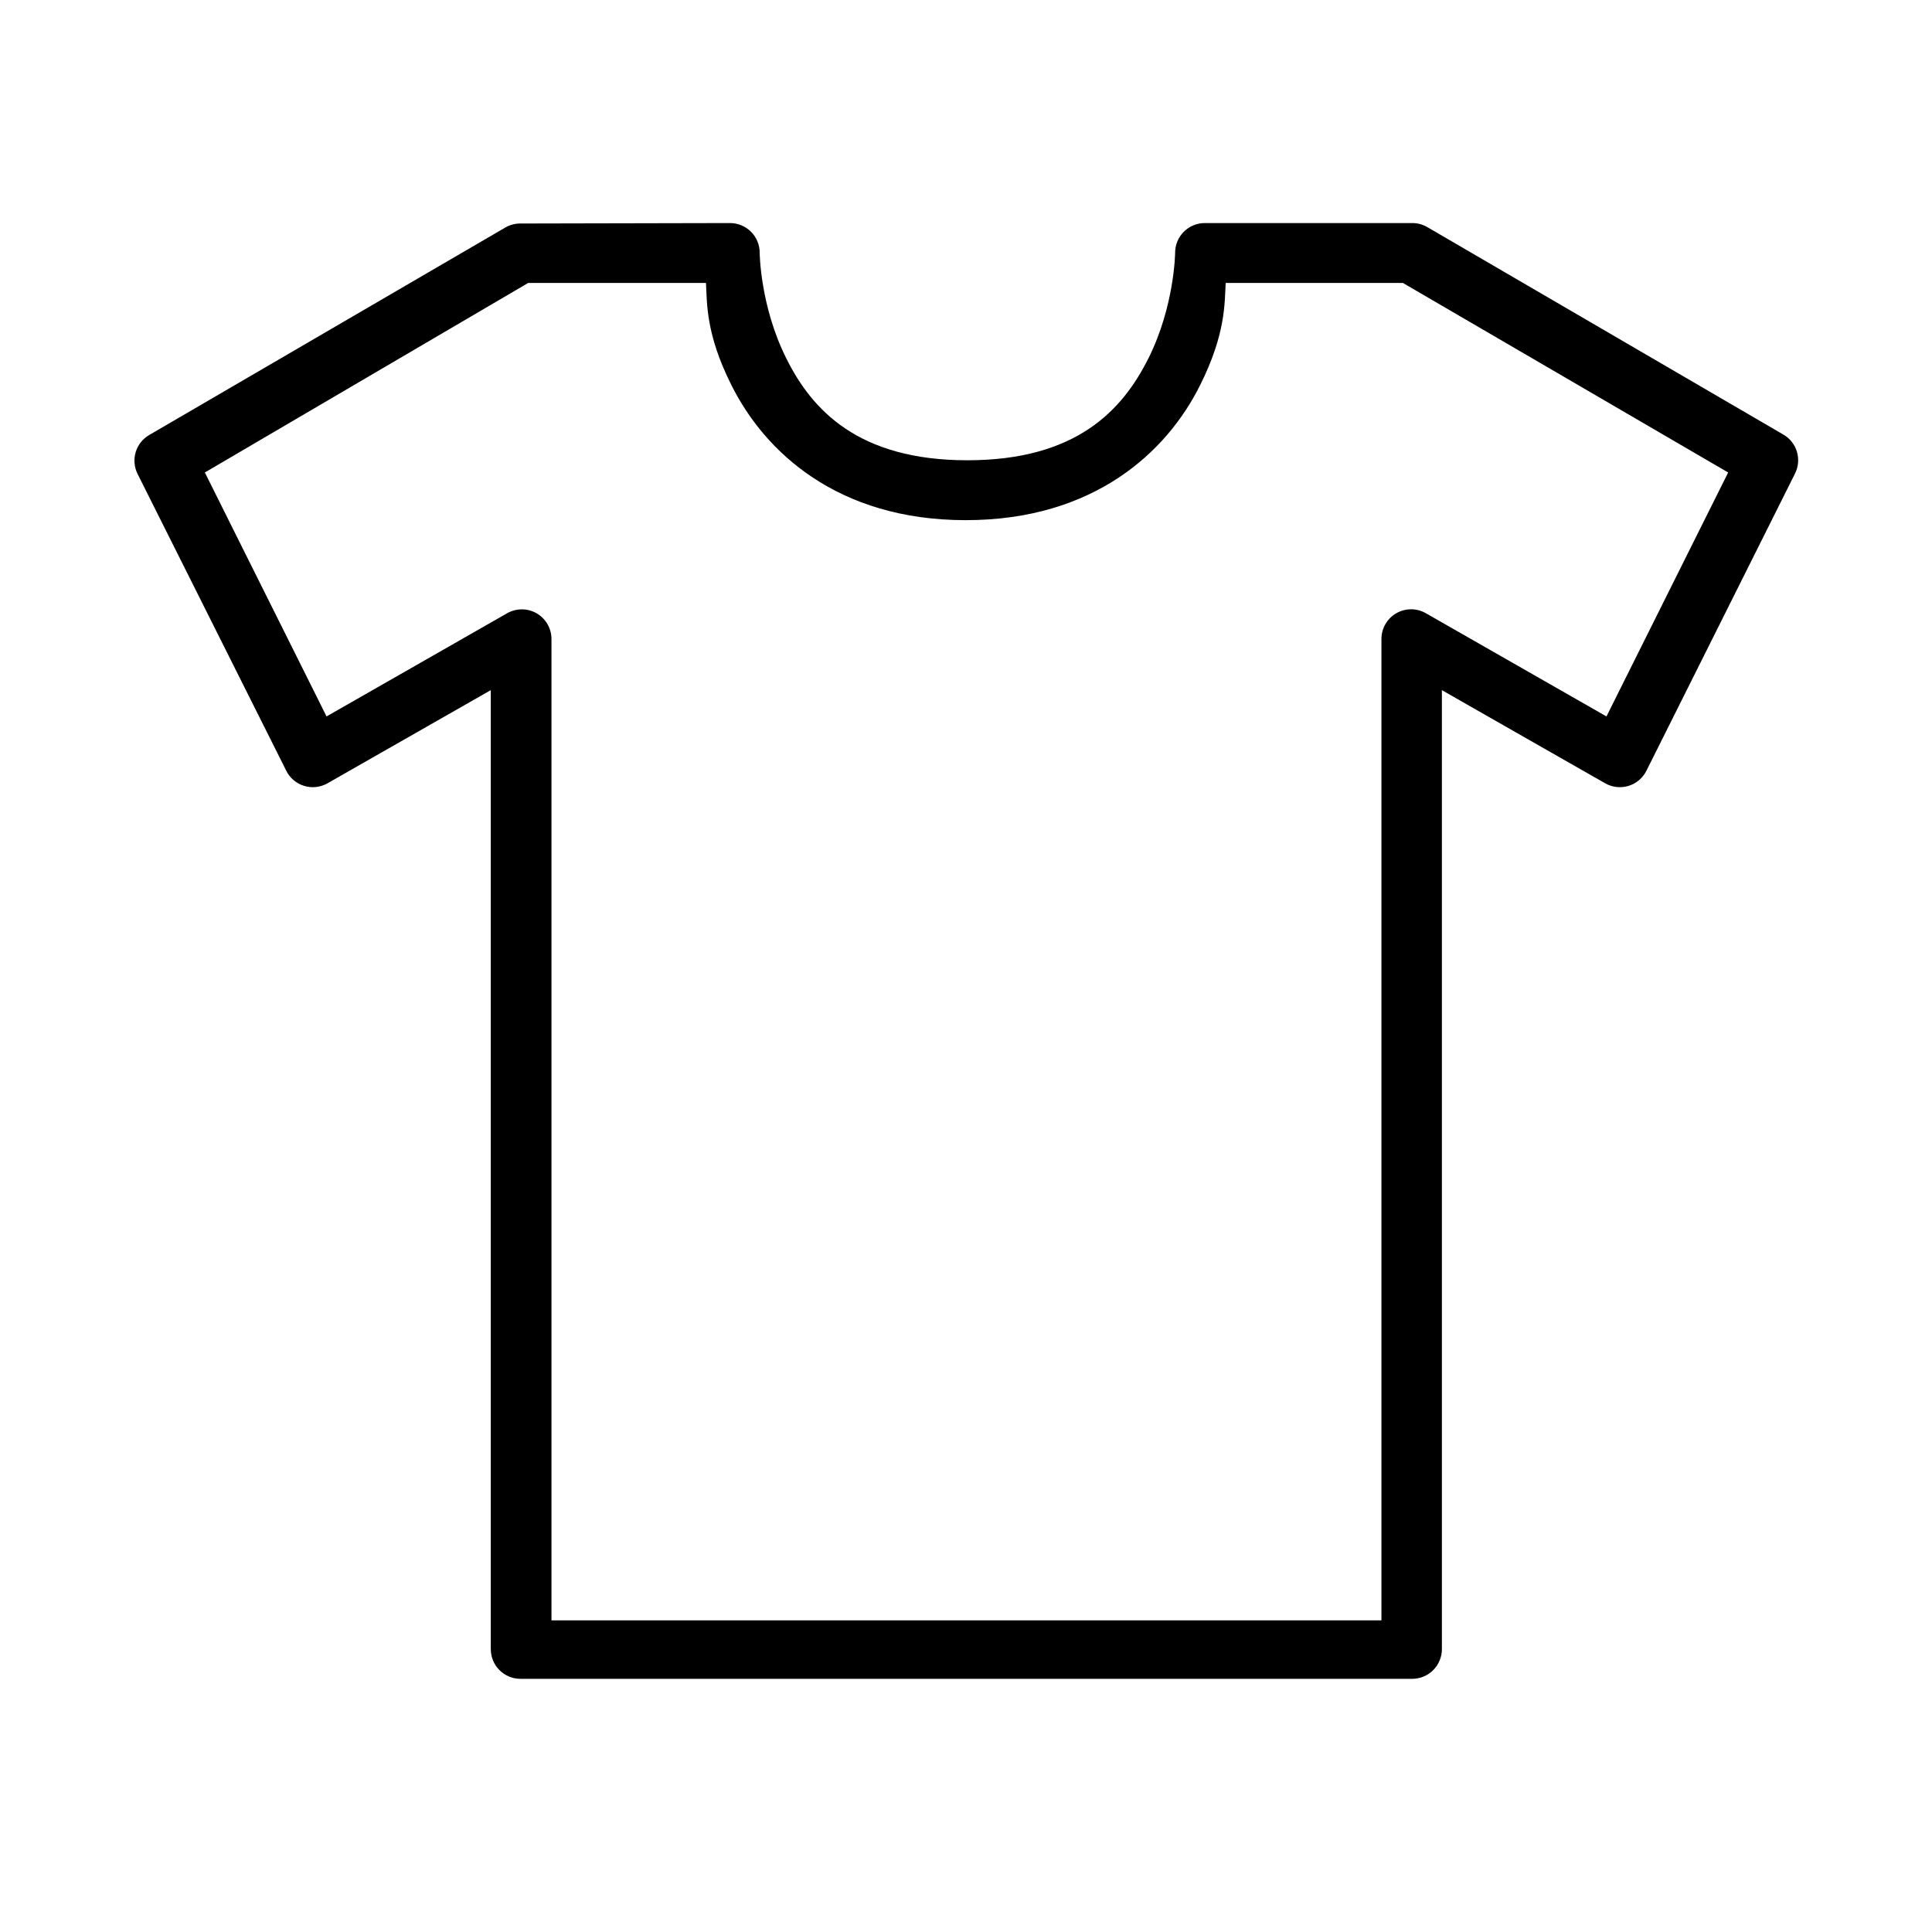
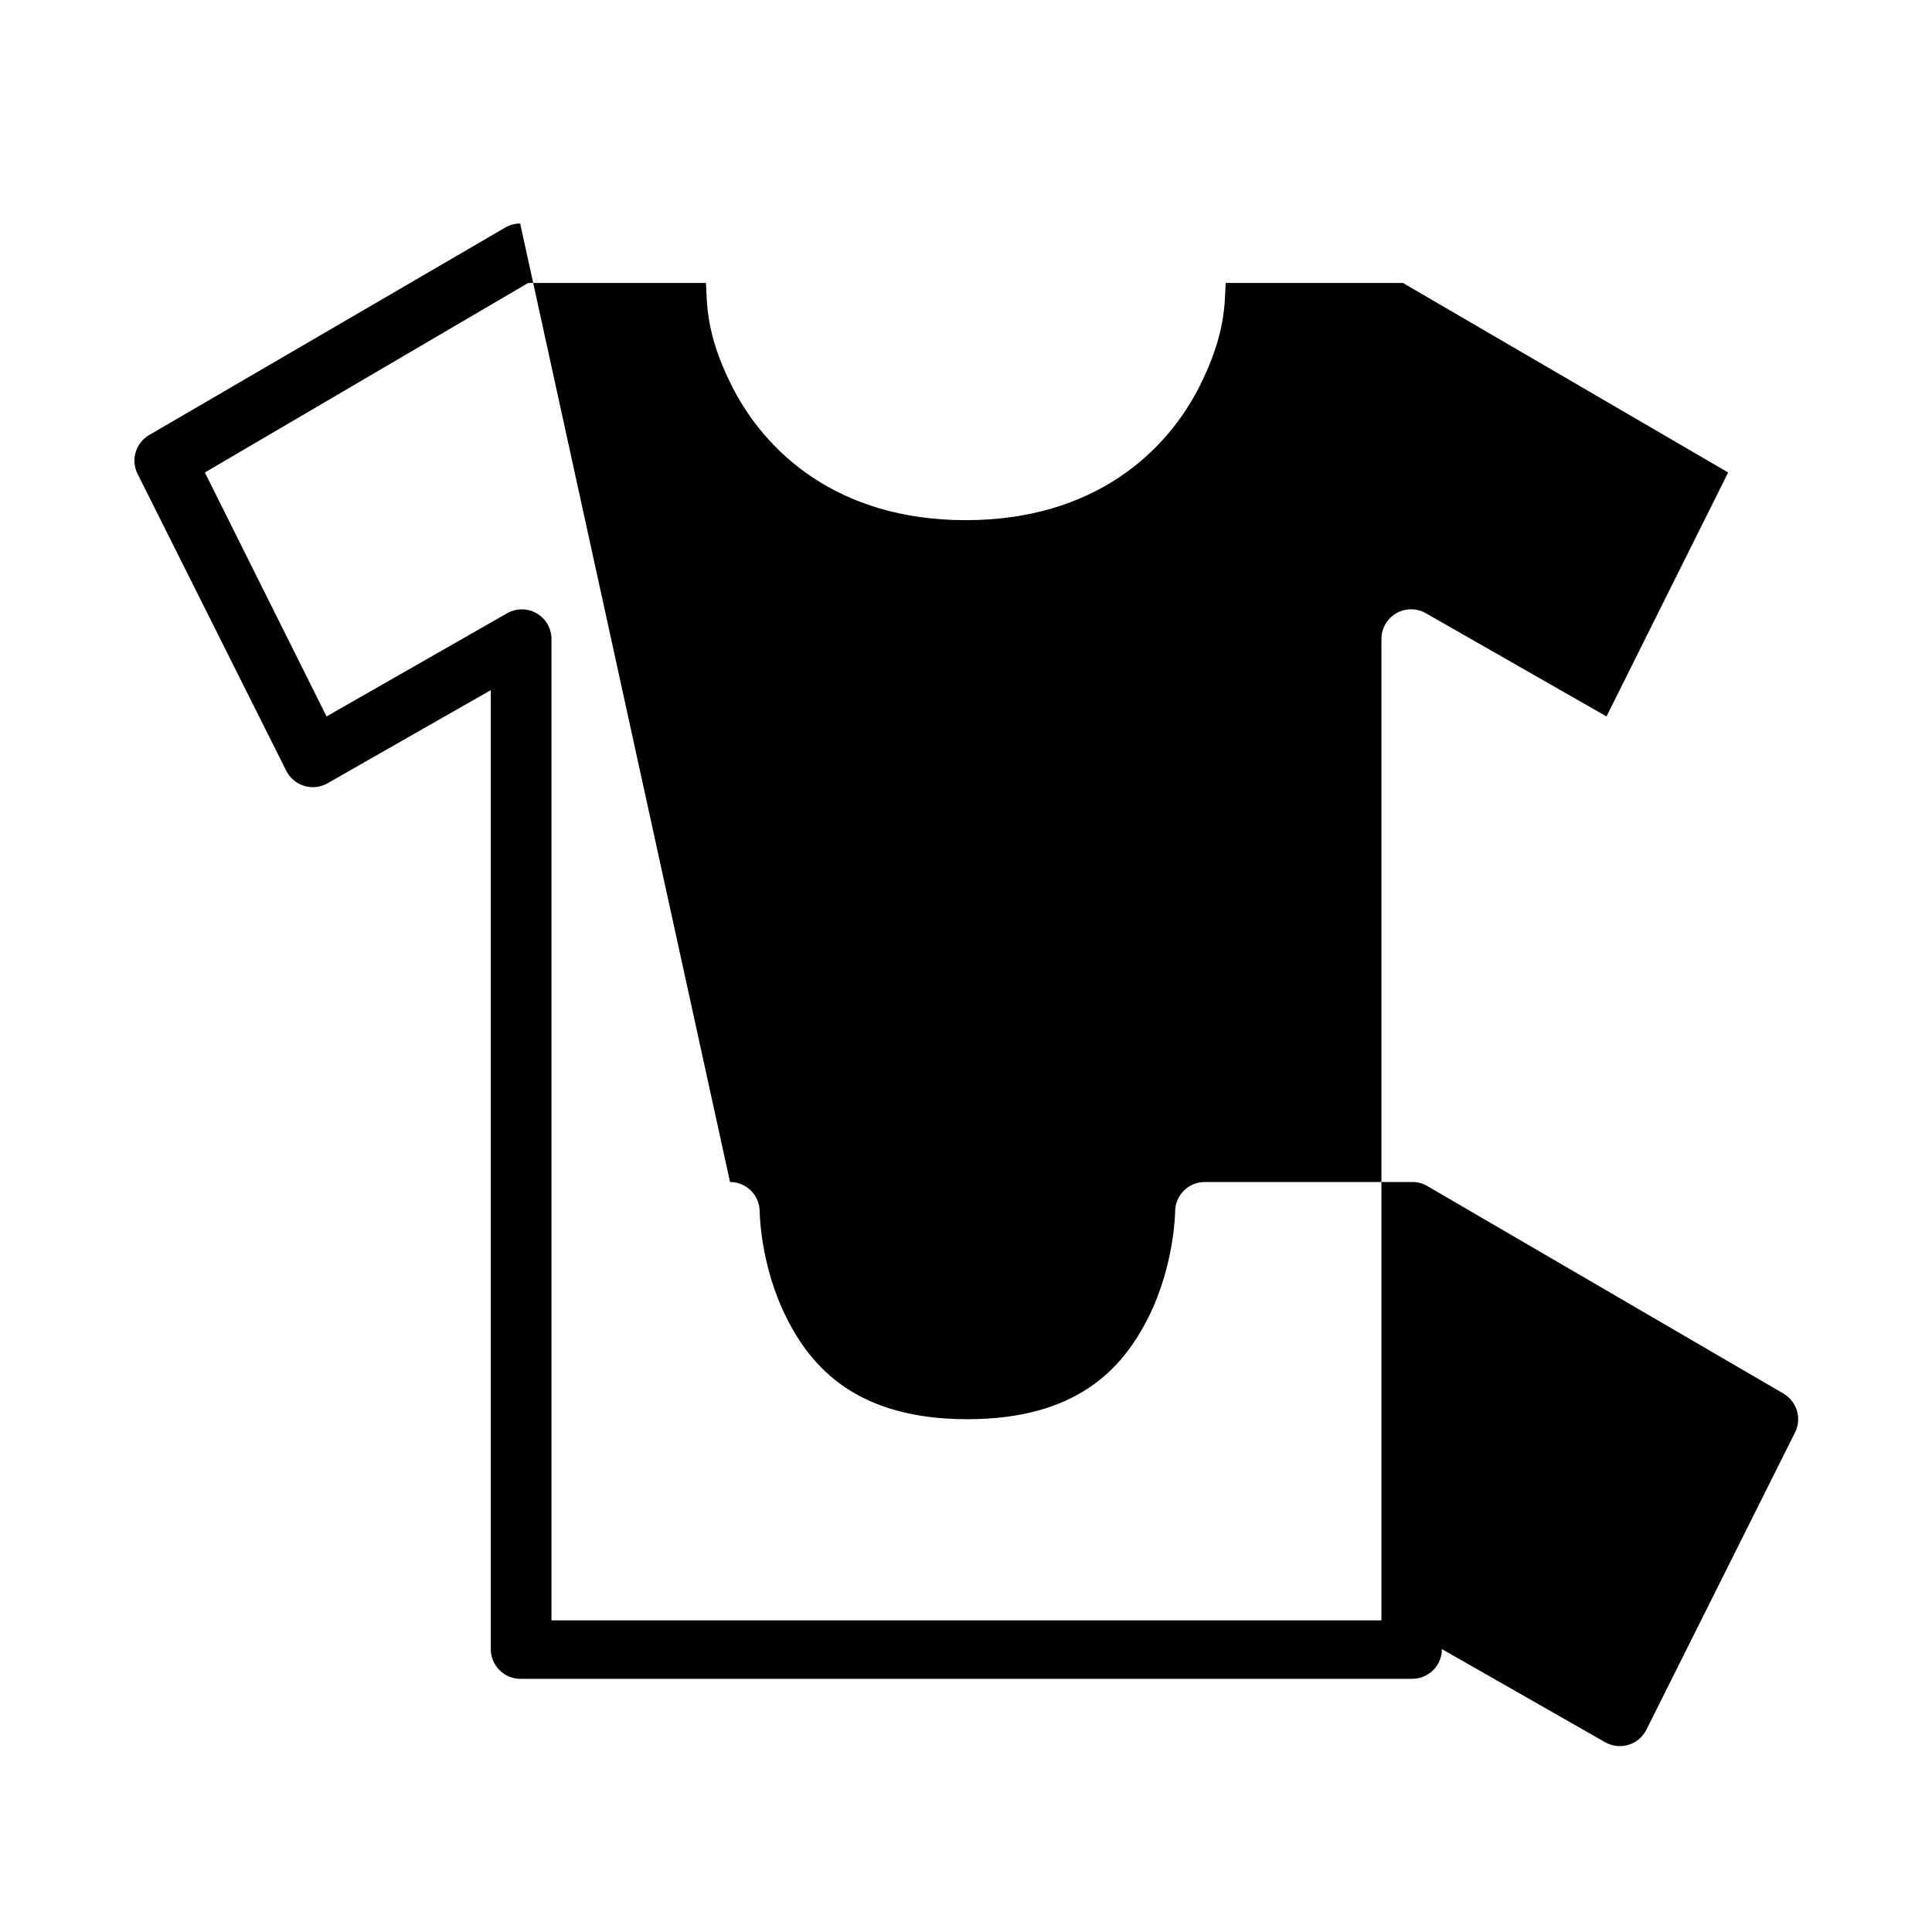
<svg xmlns="http://www.w3.org/2000/svg" fill="#000000" width="800px" height="800px" version="1.1" viewBox="144 144 512 512">
-   <path d="m281.85 203.23c-1.391 0.004-2.754 0.375-3.953 1.074l-94.371 54.988c-3.594 2.098-4.926 6.633-3.047 10.344l39.383 78.617c0.965 1.941 2.688 3.394 4.762 4.023 2.074 0.625 4.312 0.371 6.191-0.707l43.246-24.672v254.13h0.004c-0.004 2.09 0.824 4.098 2.301 5.574 1.477 1.48 3.484 2.309 5.574 2.305h236.3c2.09 0.004 4.094-0.824 5.574-2.305 1.477-1.477 2.305-3.484 2.301-5.574v-254.13l43.246 24.672h0.004c1.875 1.078 4.117 1.332 6.191 0.707 2.07-0.629 3.793-2.082 4.762-4.023l39.383-78.766c1.855-3.711 0.508-8.227-3.078-10.312l-94.371-54.988c-1.207-0.707-2.582-1.078-3.984-1.074h-54.988 0.004c-2.09 0-4.09 0.828-5.566 2.305-1.477 1.48-2.301 3.484-2.297 5.57 0 0-0.133 14.074-7.059 27.941-6.926 13.852-19.172 27.047-48.004 27.047s-41.168-13.258-48.004-27.047c-6.926-13.852-7.031-27.941-7.031-27.941h0.004c0.004-2.086-0.824-4.09-2.301-5.57-1.473-1.477-3.477-2.305-5.562-2.305zm2.125 15.754h47.113c0.316 5.379-0.09 13.465 6.731 27.047 8.812 17.684 28.09 35.816 62.121 35.816s53.352-18.133 62.121-35.816c6.82-13.656 6.449-21.699 6.762-27.047h46.961l86.199 50.23-32.25 64.648-47.855-27.344h0.004c-2.434-1.402-5.43-1.398-7.863 0.008-2.43 1.406-3.926 4.004-3.922 6.812v260.08h-219.95v-260.08c-0.004-2.801-1.492-5.387-3.914-6.793-2.422-1.402-5.41-1.414-7.84-0.027l-47.855 27.344-32.25-64.648z" />
+   <path d="m281.85 203.23c-1.391 0.004-2.754 0.375-3.953 1.074l-94.371 54.988c-3.594 2.098-4.926 6.633-3.047 10.344l39.383 78.617c0.965 1.941 2.688 3.394 4.762 4.023 2.074 0.625 4.312 0.371 6.191-0.707l43.246-24.672v254.13h0.004c-0.004 2.09 0.824 4.098 2.301 5.574 1.477 1.48 3.484 2.309 5.574 2.305h236.3c2.09 0.004 4.094-0.824 5.574-2.305 1.477-1.477 2.305-3.484 2.301-5.574l43.246 24.672h0.004c1.875 1.078 4.117 1.332 6.191 0.707 2.07-0.629 3.793-2.082 4.762-4.023l39.383-78.766c1.855-3.711 0.508-8.227-3.078-10.312l-94.371-54.988c-1.207-0.707-2.582-1.078-3.984-1.074h-54.988 0.004c-2.09 0-4.09 0.828-5.566 2.305-1.477 1.48-2.301 3.484-2.297 5.57 0 0-0.133 14.074-7.059 27.941-6.926 13.852-19.172 27.047-48.004 27.047s-41.168-13.258-48.004-27.047c-6.926-13.852-7.031-27.941-7.031-27.941h0.004c0.004-2.086-0.824-4.09-2.301-5.57-1.473-1.477-3.477-2.305-5.562-2.305zm2.125 15.754h47.113c0.316 5.379-0.09 13.465 6.731 27.047 8.812 17.684 28.09 35.816 62.121 35.816s53.352-18.133 62.121-35.816c6.82-13.656 6.449-21.699 6.762-27.047h46.961l86.199 50.23-32.25 64.648-47.855-27.344h0.004c-2.434-1.402-5.43-1.398-7.863 0.008-2.43 1.406-3.926 4.004-3.922 6.812v260.08h-219.95v-260.08c-0.004-2.801-1.492-5.387-3.914-6.793-2.422-1.402-5.41-1.414-7.84-0.027l-47.855 27.344-32.25-64.648z" />
</svg>